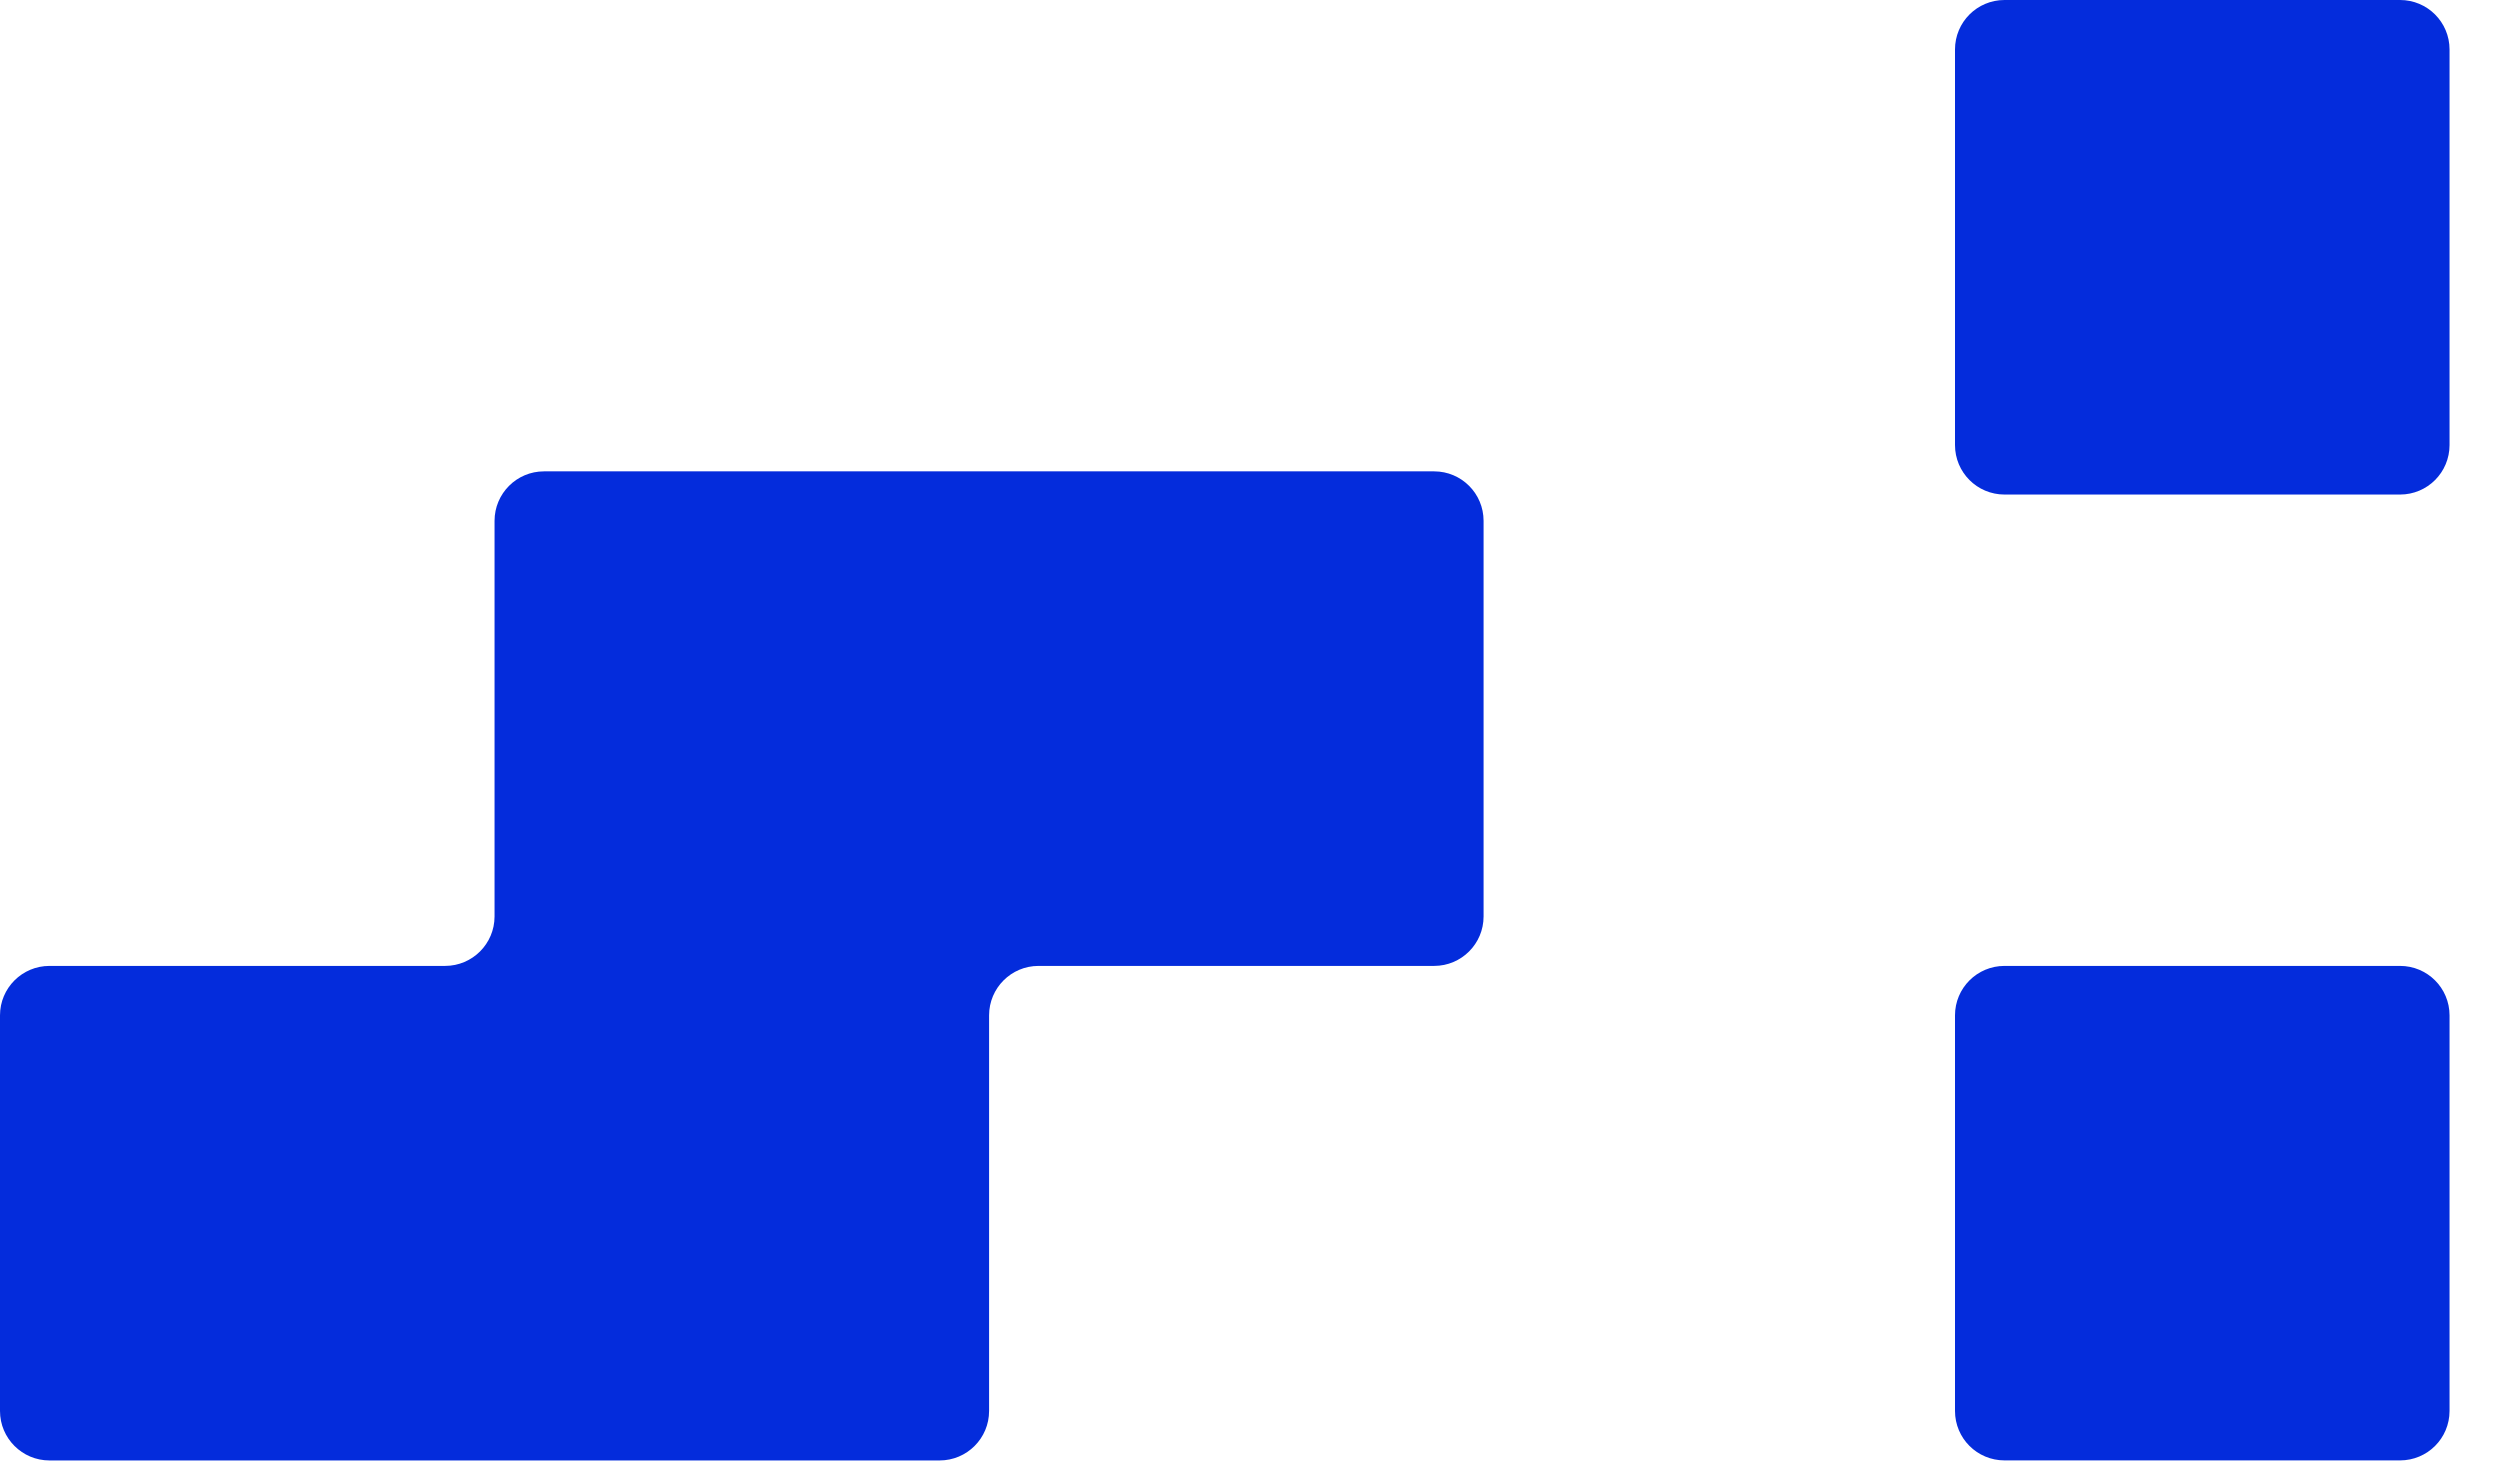
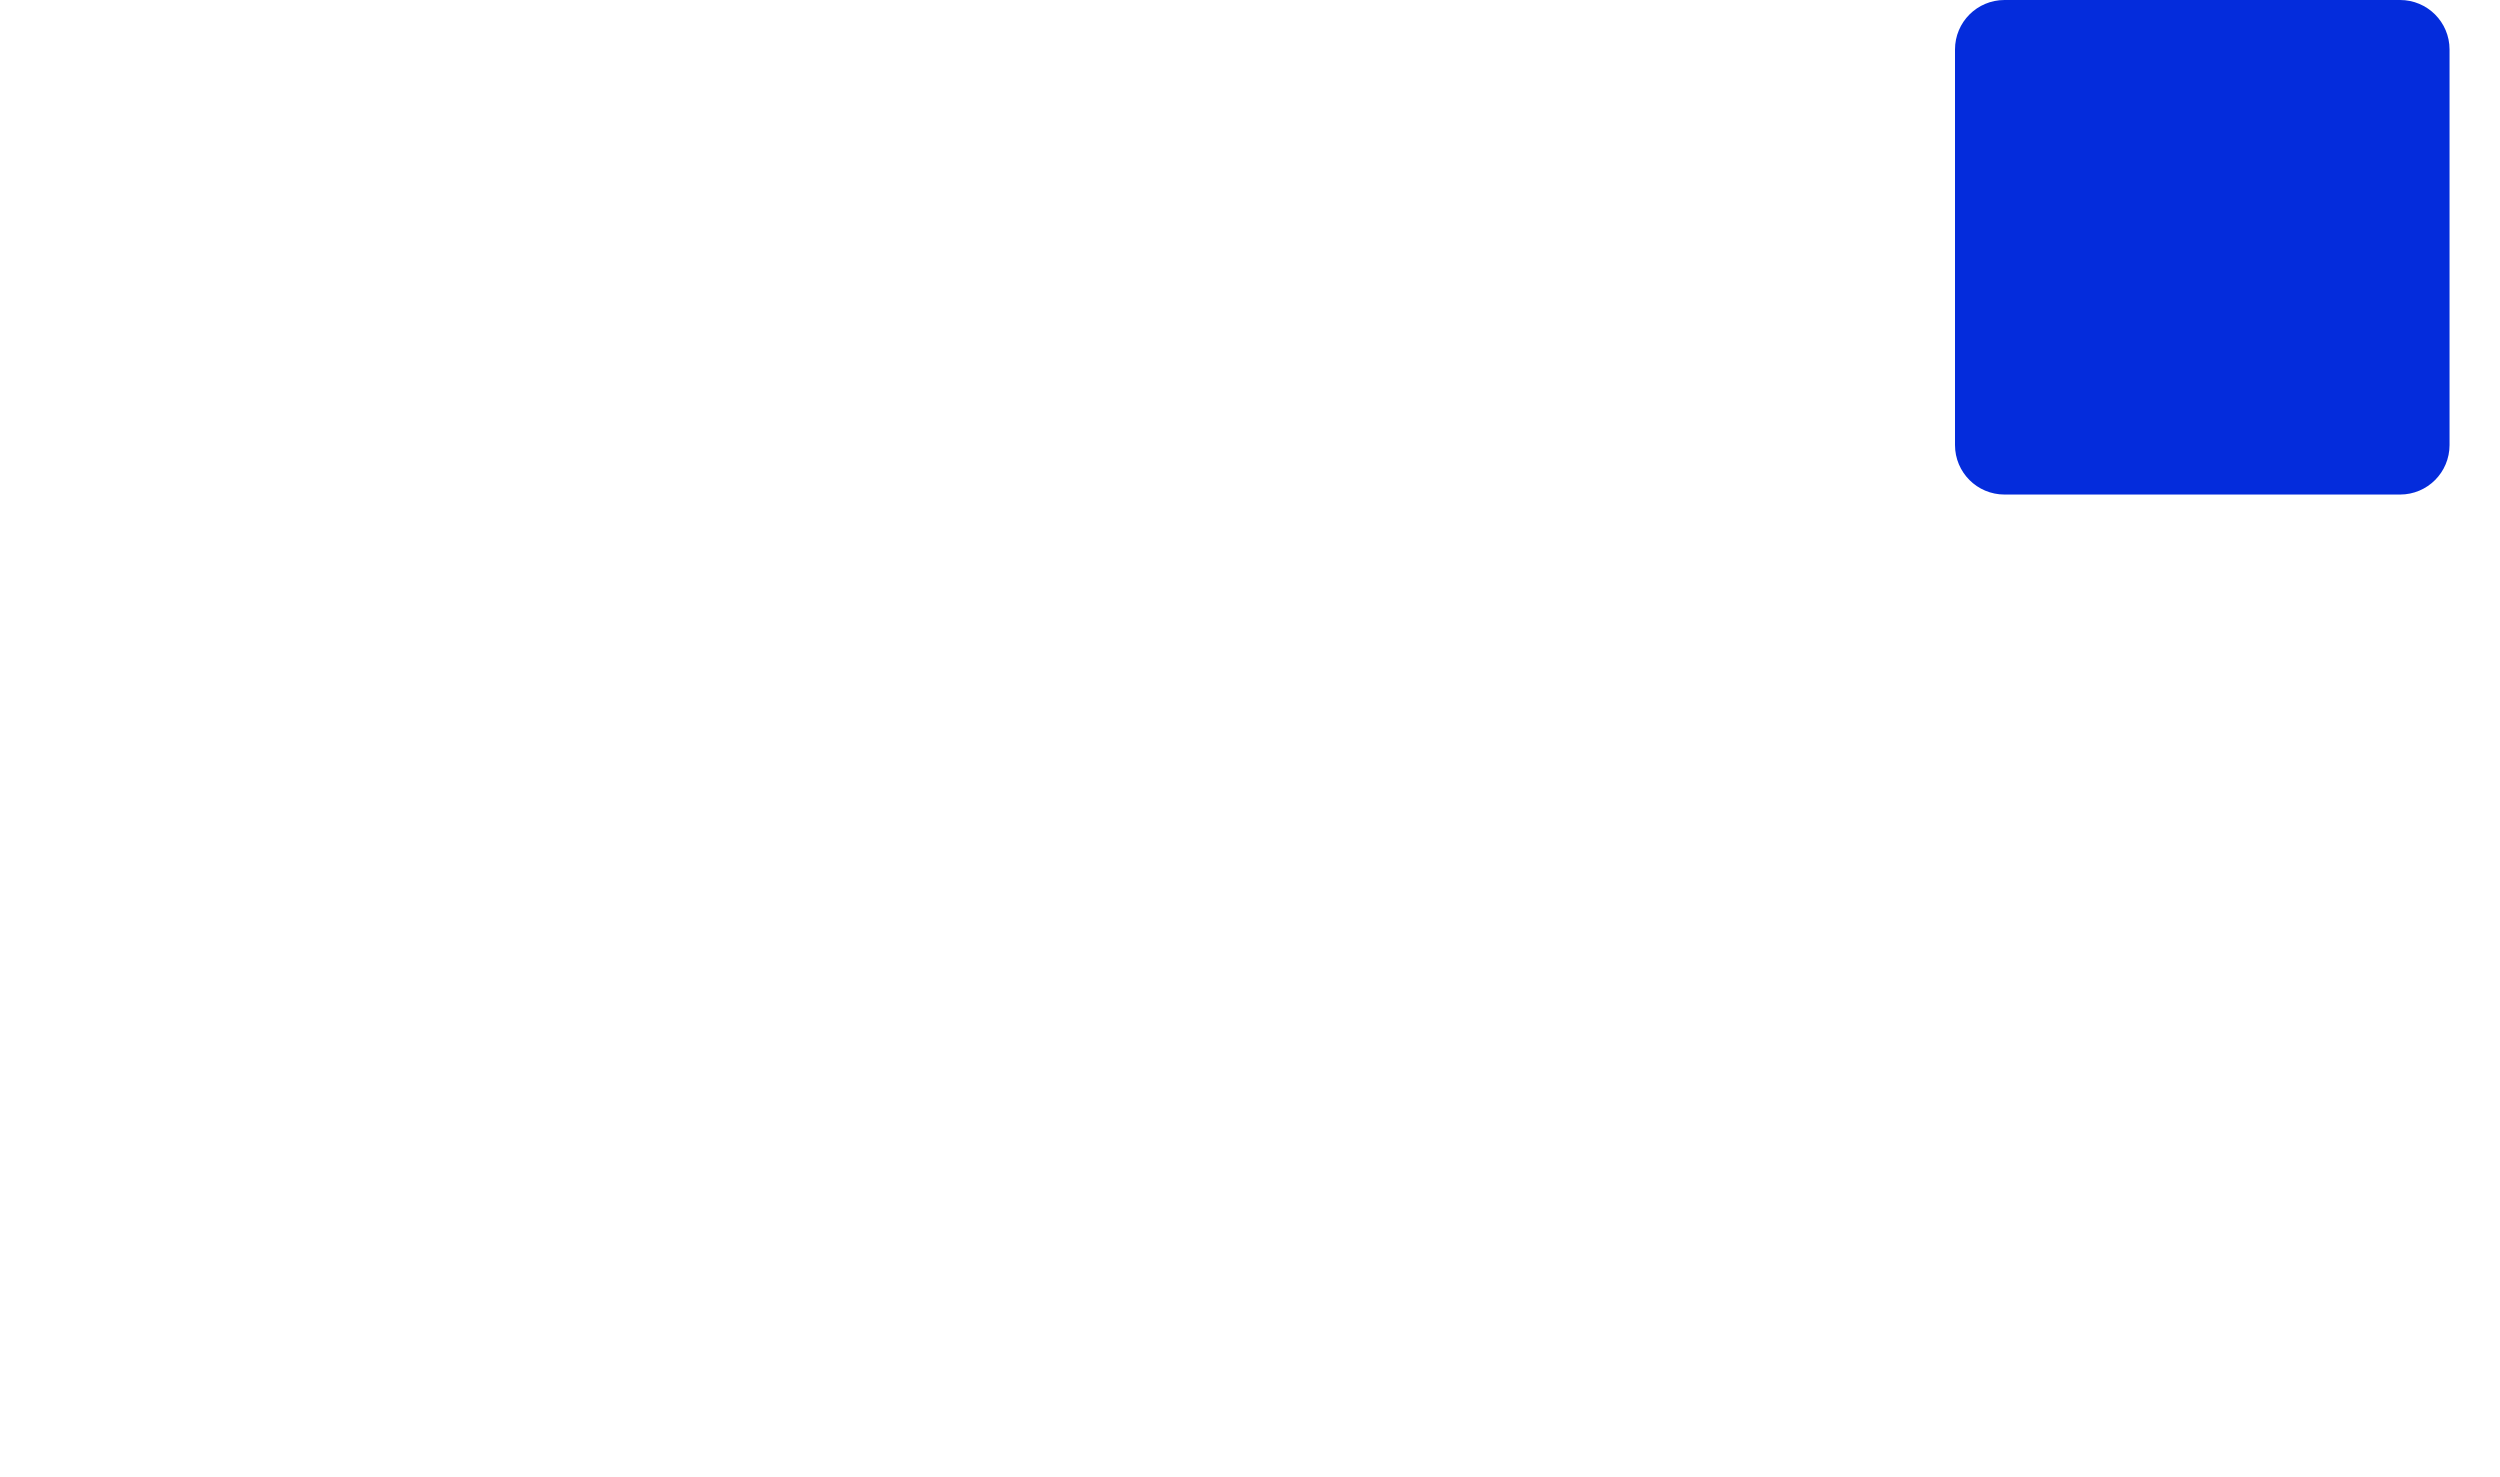
<svg xmlns="http://www.w3.org/2000/svg" width="44" height="26" viewBox="0 0 44 26" fill="none">
-   <path d="M0.871 25.704C0.39 25.704 0 25.314 0 24.833L0 17.87C0 17.39 0.39 17 0.871 17L7.834 17C8.314 17 8.704 16.61 8.704 16.13L8.704 9.167C8.704 8.686 9.094 8.296 9.574 8.296L25.241 8.296C25.722 8.296 26.111 8.686 26.111 9.167L26.111 16.13C26.111 16.61 25.722 17 25.241 17L18.278 17C17.797 17 17.408 17.39 17.408 17.87L17.408 24.833C17.408 25.314 17.018 25.704 16.537 25.704L0.871 25.704Z" fill="#042CDC" />
-   <path d="M35.279 25.268L42.242 25.268C42.482 25.268 42.677 25.074 42.677 24.833L42.677 17.87C42.677 17.63 42.482 17.435 42.242 17.435L35.279 17.435C35.038 17.435 34.843 17.63 34.843 17.87L34.843 24.833C34.843 25.074 35.038 25.268 35.279 25.268Z" fill="#042CDC" stroke="#042CDC" stroke-width="0.87" stroke-miterlimit="10" />
  <path d="M34.843 0.87L34.843 7.833C34.843 8.074 35.038 8.269 35.279 8.269L42.242 8.269C42.482 8.269 42.677 8.074 42.677 7.833L42.677 0.87C42.677 0.63 42.482 0.435 42.242 0.435L35.279 0.435C35.038 0.435 34.843 0.63 34.843 0.87Z" fill="#042CDC" stroke="#042CDC" stroke-width="0.87" stroke-miterlimit="10" />
</svg>